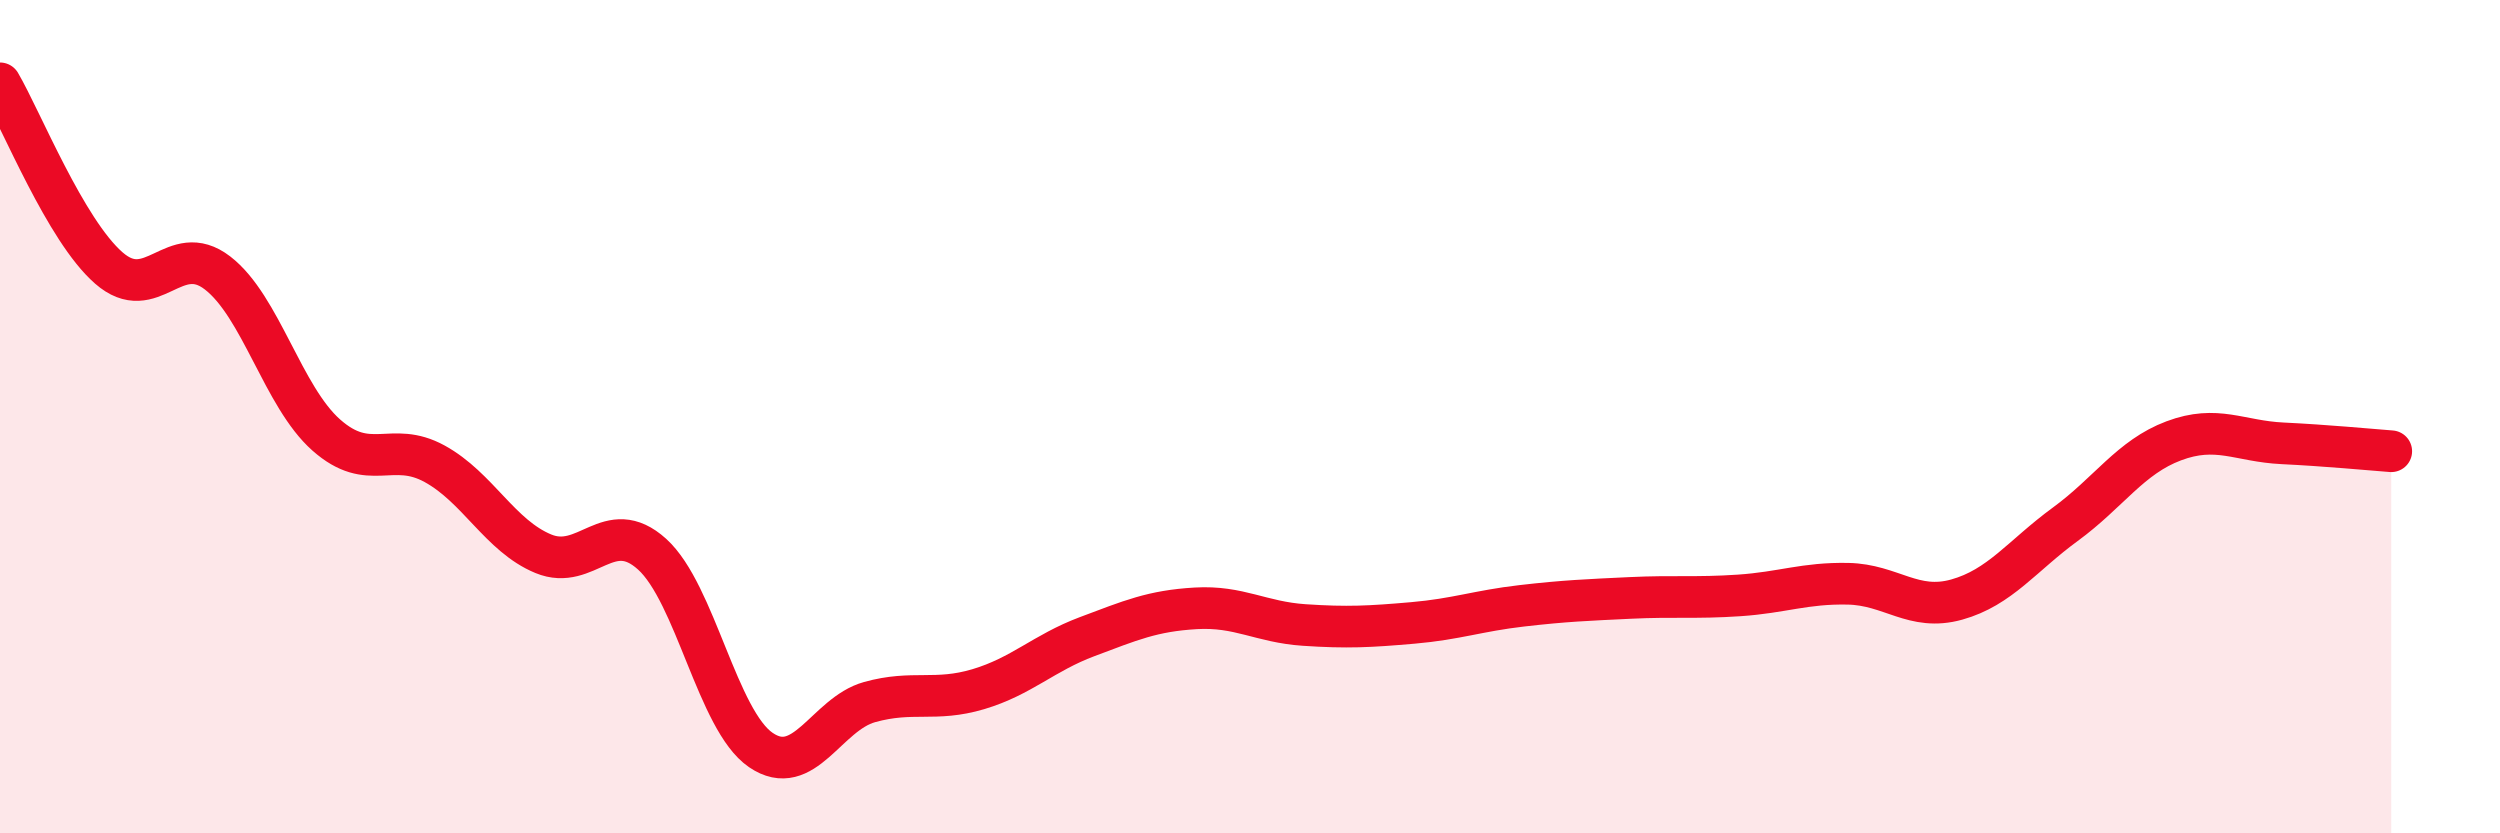
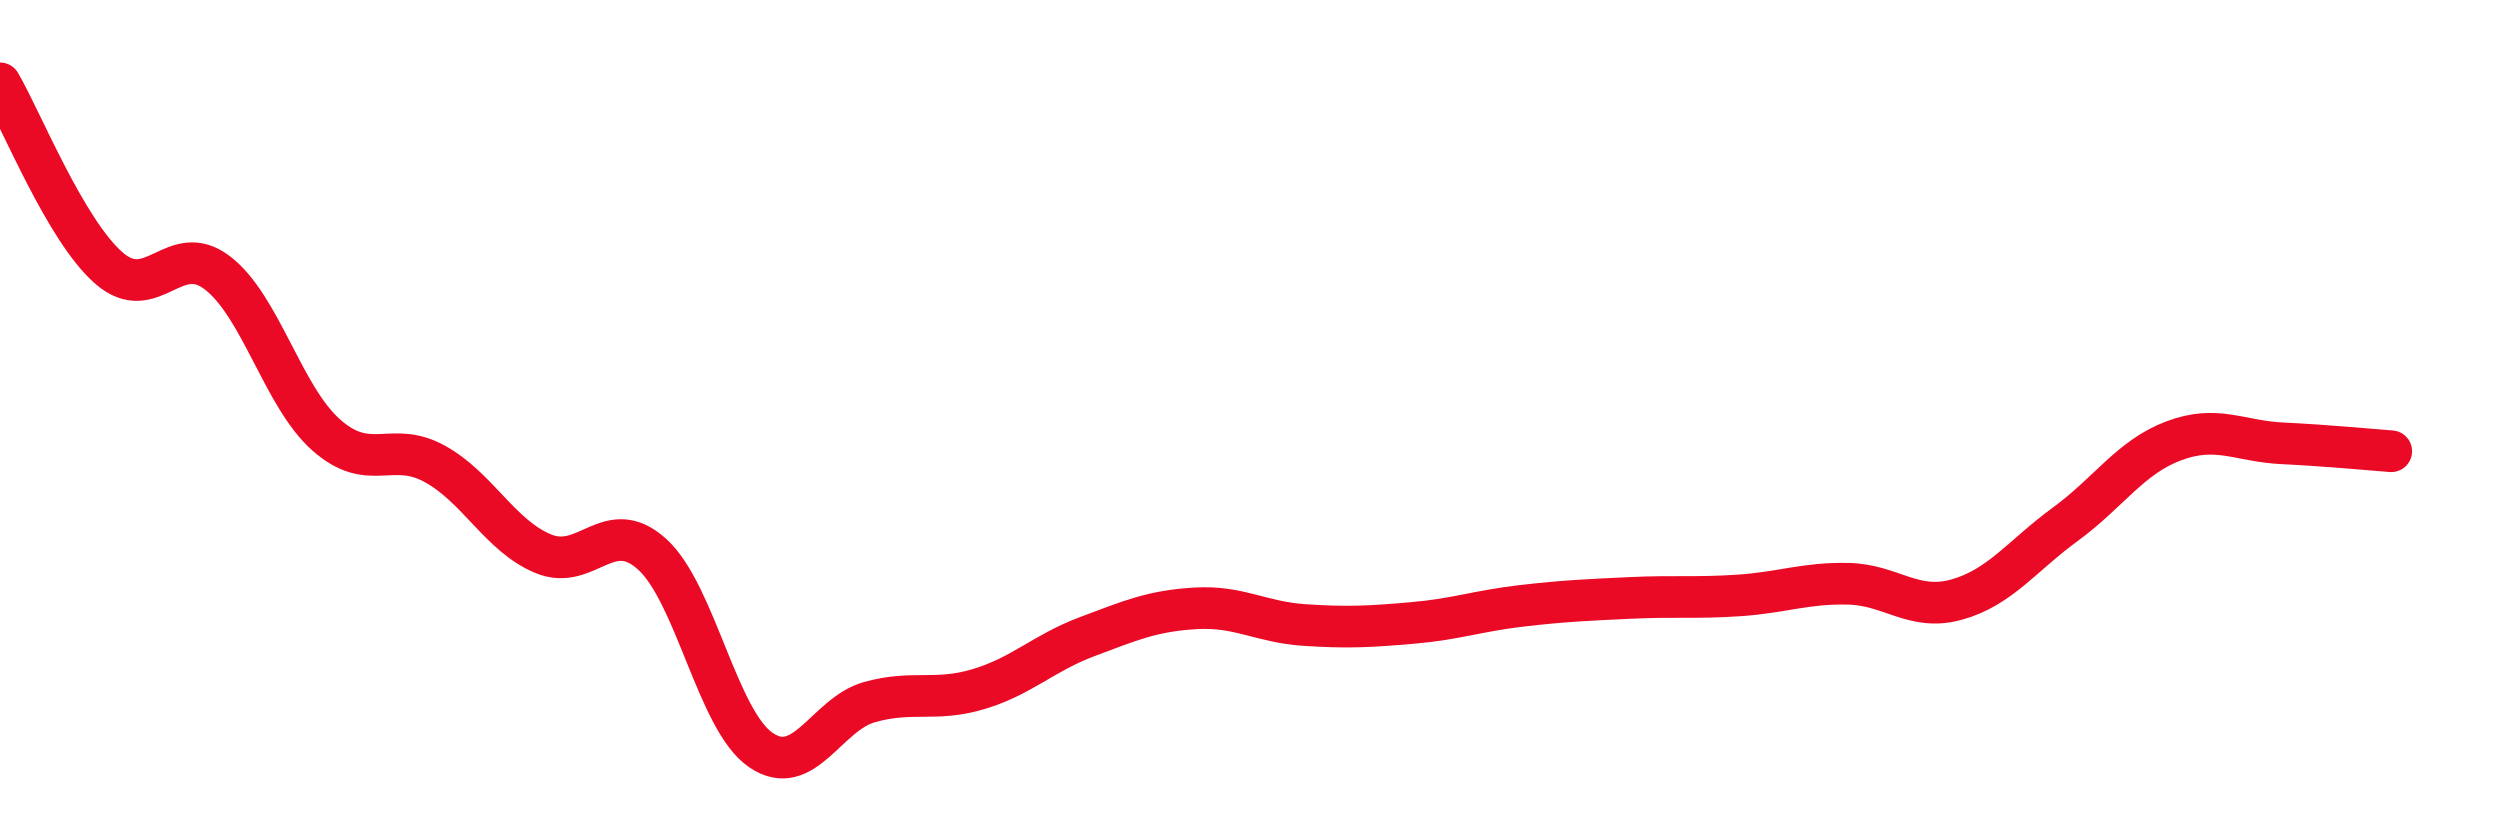
<svg xmlns="http://www.w3.org/2000/svg" width="60" height="20" viewBox="0 0 60 20">
-   <path d="M 0,2 C 0.52,2.89 1.57,5.52 2.61,6.43 C 3.65,7.34 4.18,5.75 5.22,6.55 C 6.26,7.35 6.79,9.52 7.83,10.44 C 8.87,11.36 9.39,10.56 10.43,11.13 C 11.47,11.7 12,12.86 13.04,13.29 C 14.08,13.72 14.61,12.36 15.65,13.3 C 16.69,14.24 17.22,17.29 18.26,18 C 19.3,18.71 19.83,17.14 20.87,16.85 C 21.91,16.56 22.44,16.85 23.48,16.54 C 24.52,16.23 25.05,15.67 26.09,15.28 C 27.13,14.89 27.66,14.66 28.7,14.6 C 29.74,14.54 30.26,14.93 31.3,15 C 32.34,15.07 32.87,15.04 33.91,14.95 C 34.95,14.86 35.48,14.66 36.52,14.54 C 37.56,14.42 38.09,14.4 39.13,14.35 C 40.17,14.3 40.7,14.36 41.74,14.29 C 42.78,14.22 43.31,13.99 44.35,14.01 C 45.39,14.03 45.92,14.68 46.96,14.39 C 48,14.1 48.53,13.34 49.57,12.58 C 50.61,11.82 51.13,10.97 52.17,10.58 C 53.21,10.19 53.74,10.59 54.78,10.64 C 55.82,10.69 56.87,10.79 57.39,10.83L57.39 20L0 20Z" fill="#EB0A25" opacity="0.1" stroke-linecap="round" stroke-linejoin="round" />
  <path d="M 0,2 C 0.52,2.89 1.57,5.52 2.61,6.43 C 3.65,7.34 4.18,5.75 5.22,6.55 C 6.26,7.35 6.79,9.52 7.83,10.44 C 8.87,11.36 9.39,10.56 10.43,11.13 C 11.47,11.7 12,12.86 13.04,13.29 C 14.08,13.72 14.61,12.36 15.65,13.3 C 16.69,14.24 17.22,17.29 18.26,18 C 19.3,18.71 19.83,17.14 20.87,16.85 C 21.91,16.56 22.44,16.85 23.48,16.54 C 24.52,16.23 25.05,15.67 26.09,15.28 C 27.13,14.89 27.66,14.66 28.7,14.6 C 29.74,14.54 30.26,14.93 31.3,15 C 32.34,15.07 32.87,15.04 33.91,14.95 C 34.95,14.86 35.48,14.66 36.52,14.54 C 37.56,14.42 38.09,14.4 39.13,14.35 C 40.17,14.3 40.7,14.36 41.74,14.29 C 42.78,14.22 43.31,13.99 44.35,14.01 C 45.39,14.03 45.92,14.68 46.96,14.39 C 48,14.1 48.53,13.34 49.57,12.58 C 50.61,11.82 51.13,10.97 52.17,10.58 C 53.21,10.19 53.74,10.59 54.78,10.64 C 55.82,10.69 56.87,10.79 57.39,10.83" stroke="#EB0A25" stroke-width="1" fill="none" stroke-linecap="round" stroke-linejoin="round" />
</svg>